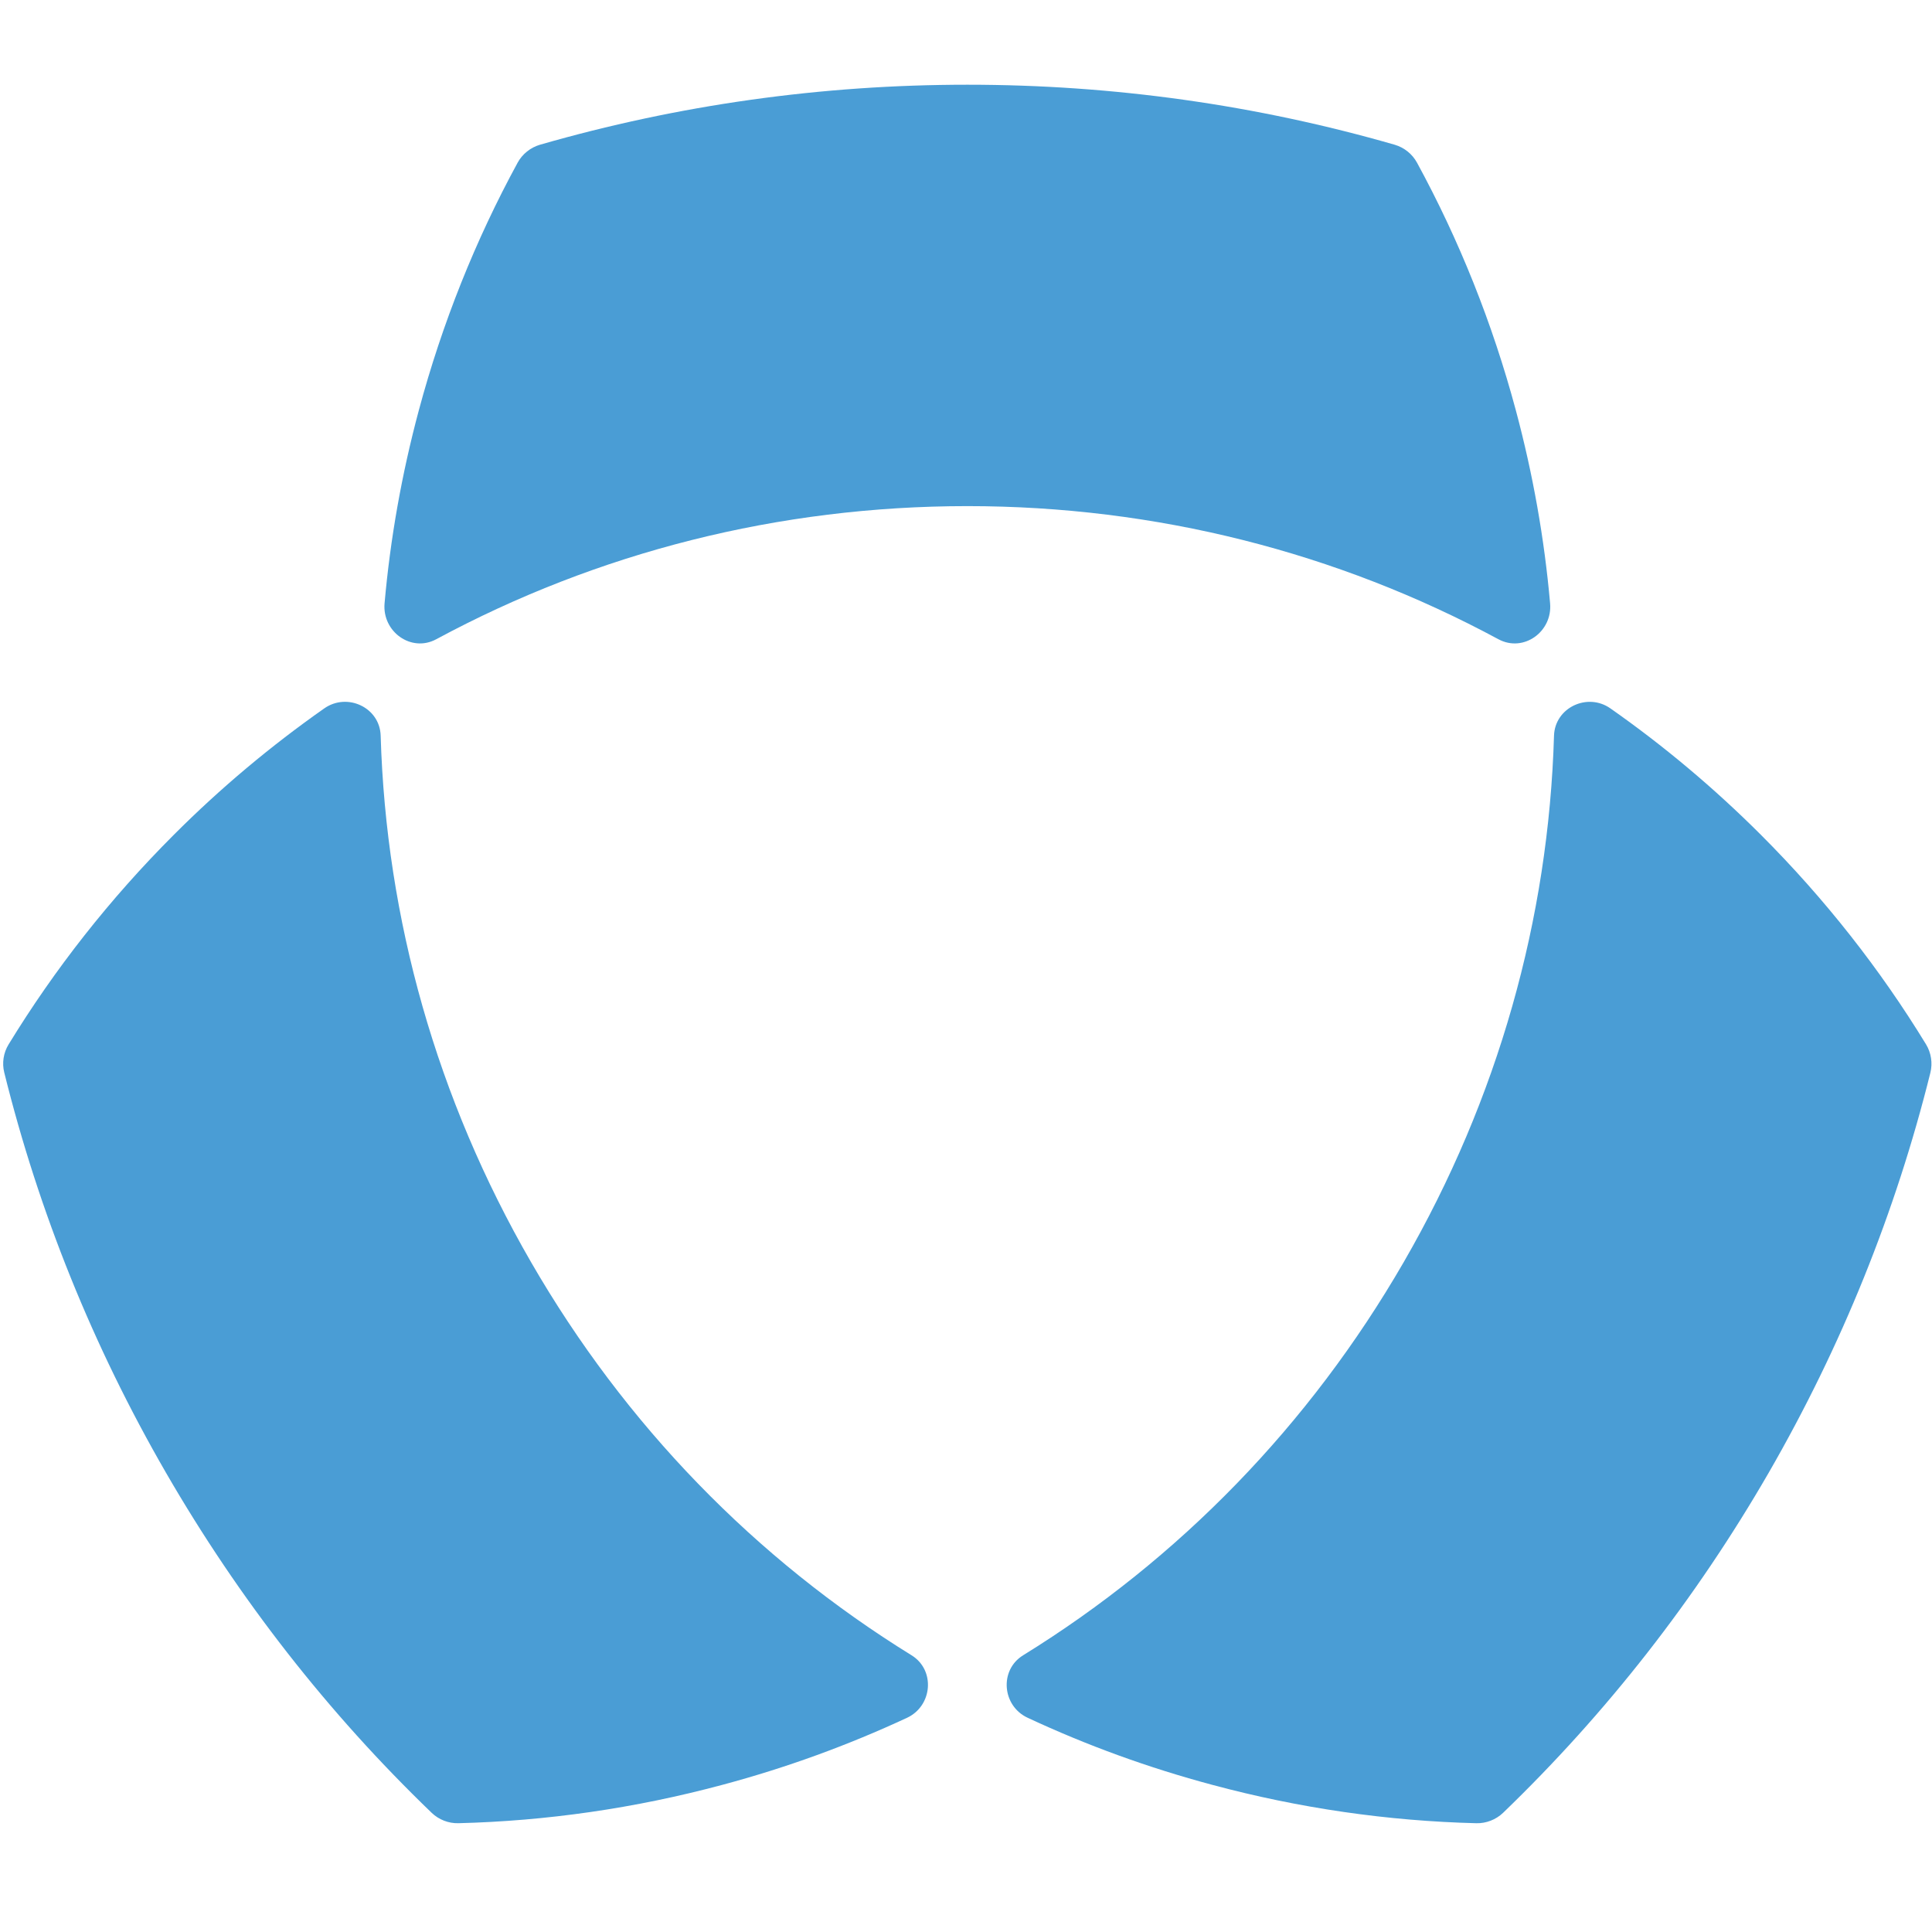
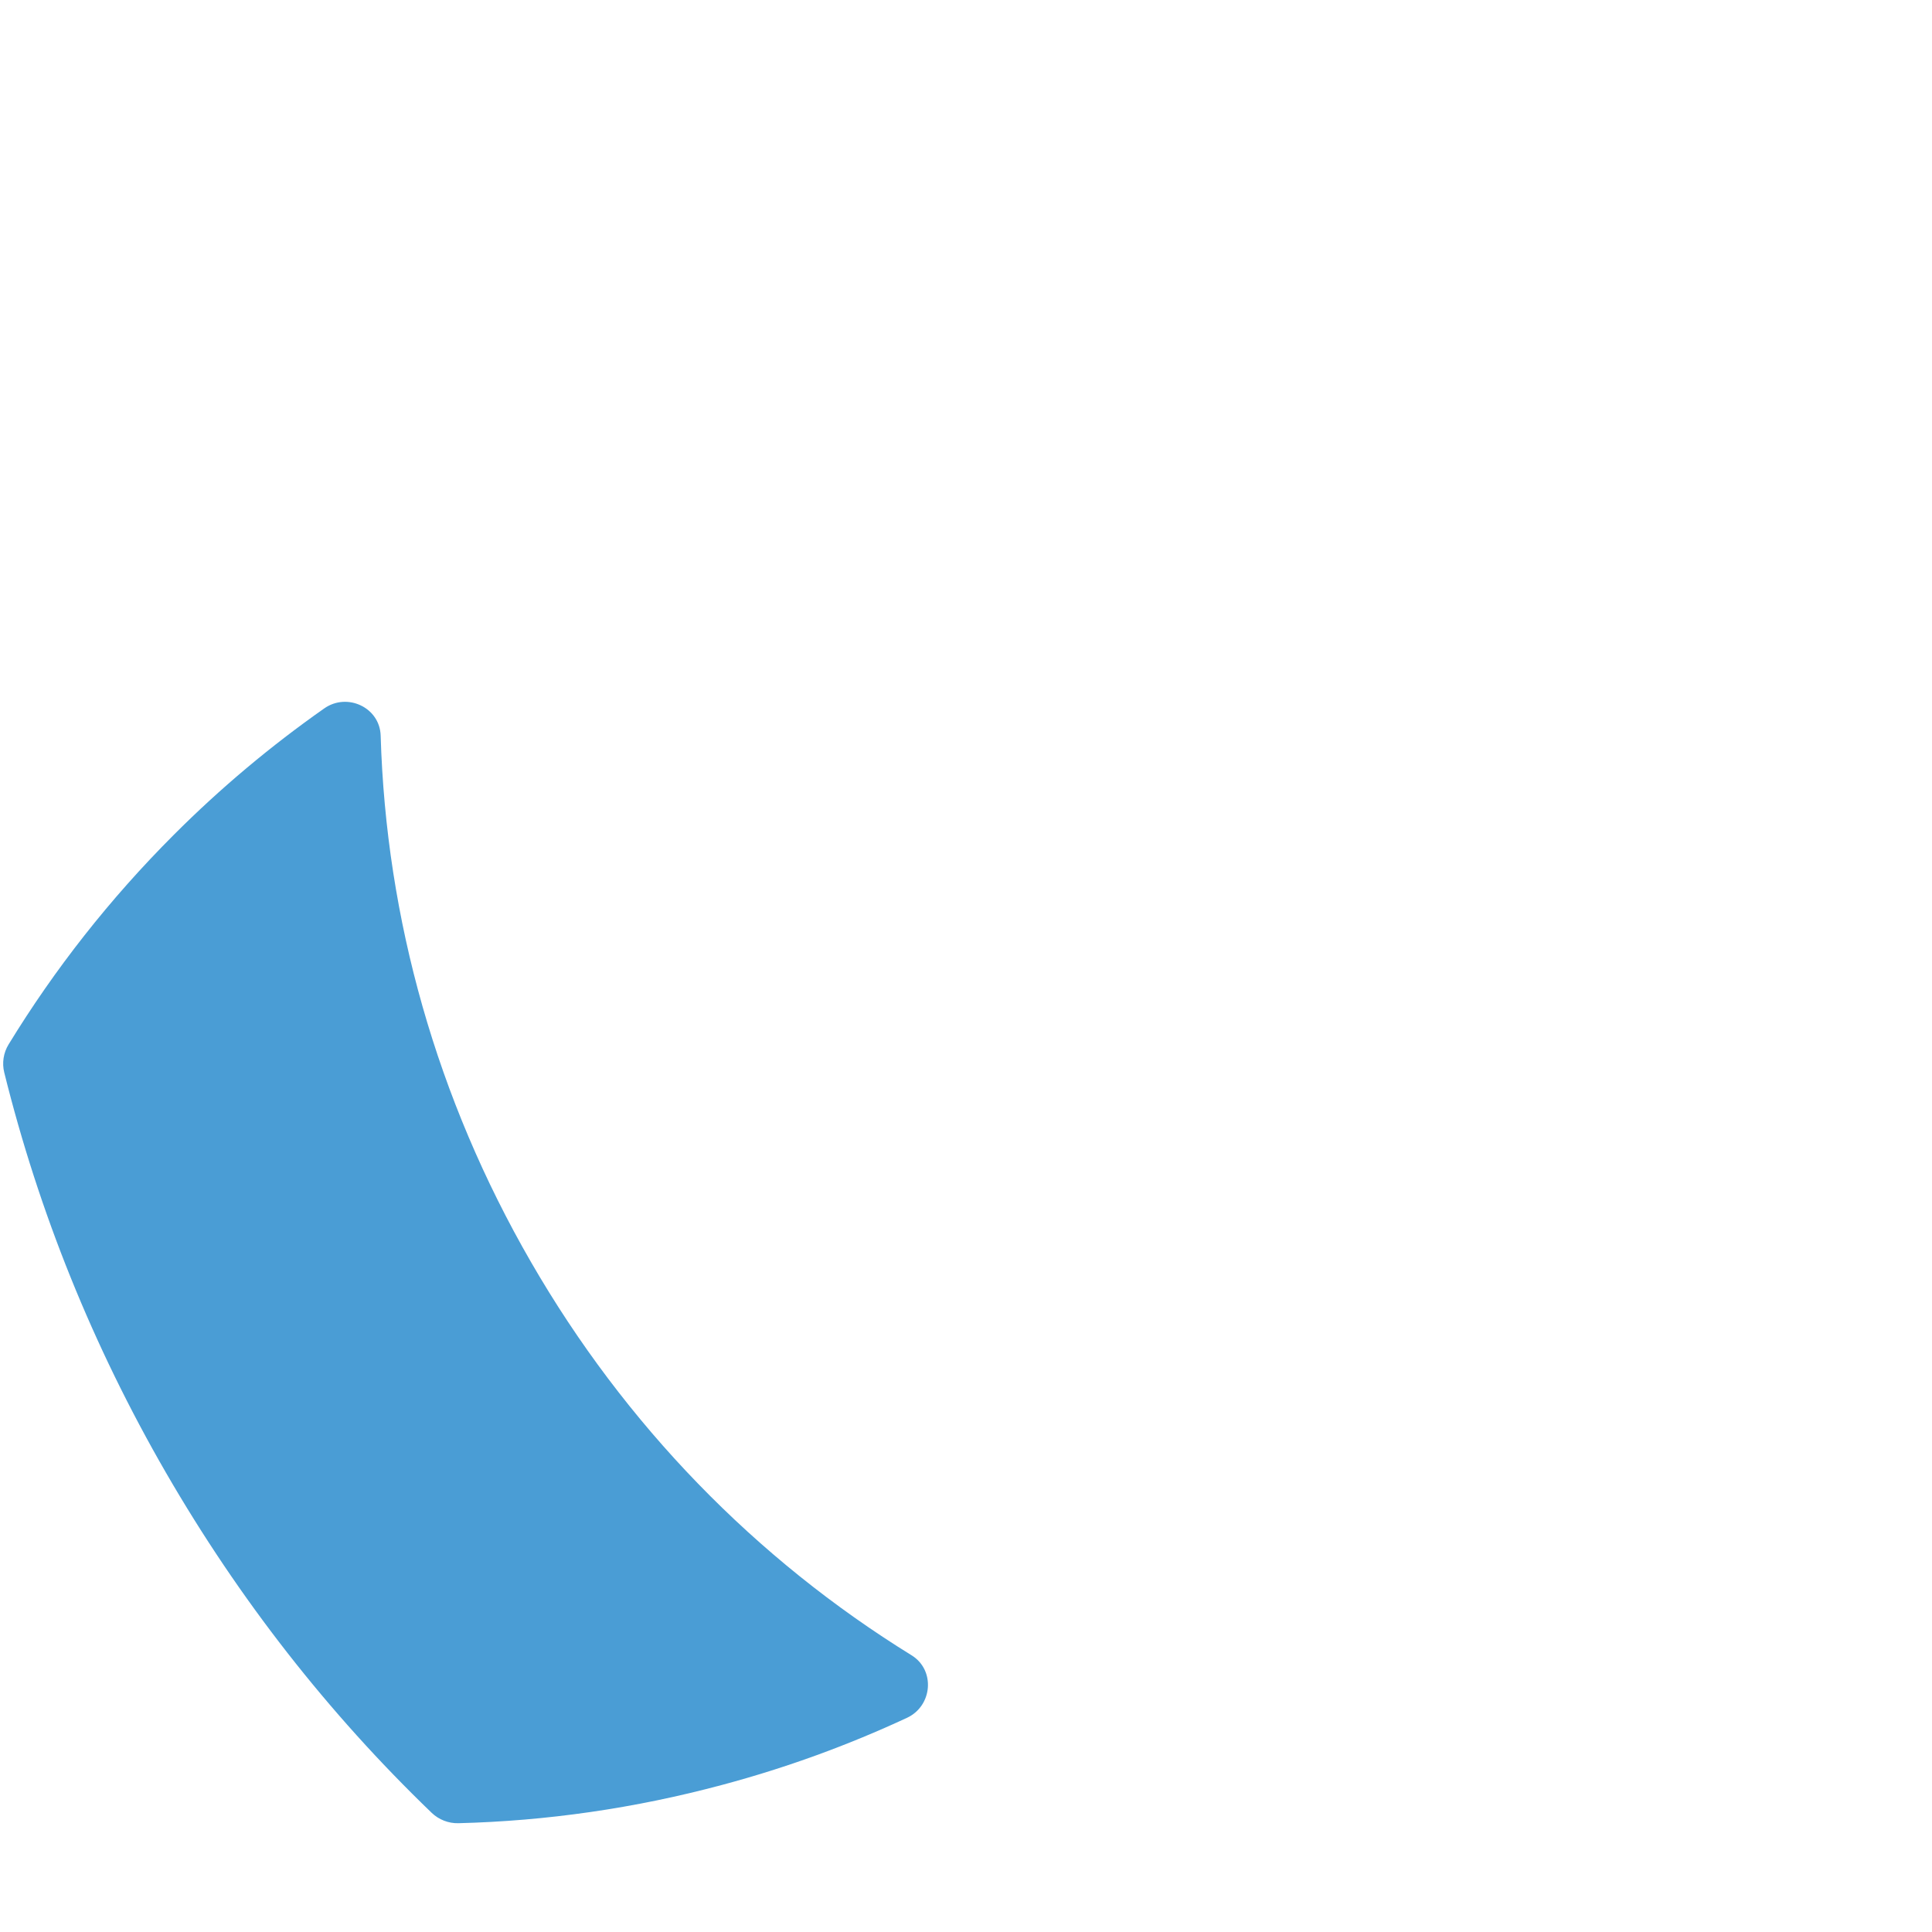
<svg xmlns="http://www.w3.org/2000/svg" version="1.1" id="Layer_1" x="0px" y="0px" width="512px" height="512px" viewBox="0 0 512 512" enable-background="new 0 0 512 512" xml:space="preserve">
-   <path fill="#4A9DD5" d="M143.096,38.356c-2.506,0.736-4.655,2.447-5.908,4.734c-11.182,20.531-19.995,42.534-26.202,65.672  c-4.535,16.93-7.56,34.018-9.072,51.127c-0.657,7.521,7.062,13.091,13.688,9.52c42.753-23.048,90.797-35.283,140.772-35.283  c49.934,0,97.979,12.234,140.732,35.283c6.644,3.571,14.363-1.999,13.686-9.52c-1.512-17.109-4.534-34.198-9.072-51.127  c-6.206-23.138-15.02-45.141-26.198-65.652c-1.255-2.308-3.402-4.019-5.91-4.754c-36.606-10.544-74.544-15.906-113.237-15.906  C217.64,22.451,179.702,27.812,143.096,38.356" />
  <path fill="#4A9DD5" d="M240.359,455.24c6.764-3.144,7.58-12.644,1.214-16.571c-41.301-25.504-75.917-60.996-100.863-104.227  c-24.968-43.23-38.396-90.936-39.829-139.459c-0.199-7.479-8.853-11.538-14.96-7.241c-14.086,9.887-27.455,21.068-39.869,33.501  c-16.949,16.95-31.572,35.582-43.767,55.525c-1.373,2.228-1.792,4.934-1.154,7.479c9.171,36.993,23.475,72.495,42.852,106.037  c19.377,33.522,42.952,63.701,70.425,90.142c1.871,1.79,4.417,2.805,7.043,2.744c23.355-0.586,46.831-3.948,69.968-10.165  C208.39,468.471,224.743,462.503,240.359,455.24" />
-   <path fill="#4A9DD5" d="M426.789,187.743c-6.089-4.297-14.743-0.22-14.961,7.241c-1.432,48.523-14.84,96.229-39.808,139.459  s-59.585,78.723-100.884,104.227c-6.368,3.918-5.572,13.438,1.234,16.571c15.597,7.282,31.948,13.23,48.917,17.767  c23.139,6.217,46.594,9.579,69.97,10.165c2.585,0.061,5.172-0.935,7.062-2.744c27.435-26.44,51.029-56.601,70.407-90.142  c19.337-33.542,33.661-69.044,42.852-106.037c0.616-2.526,0.197-5.262-1.154-7.479c-12.176-19.944-26.817-38.585-43.768-55.536  C454.224,208.811,440.894,197.63,426.789,187.743" />
</svg>